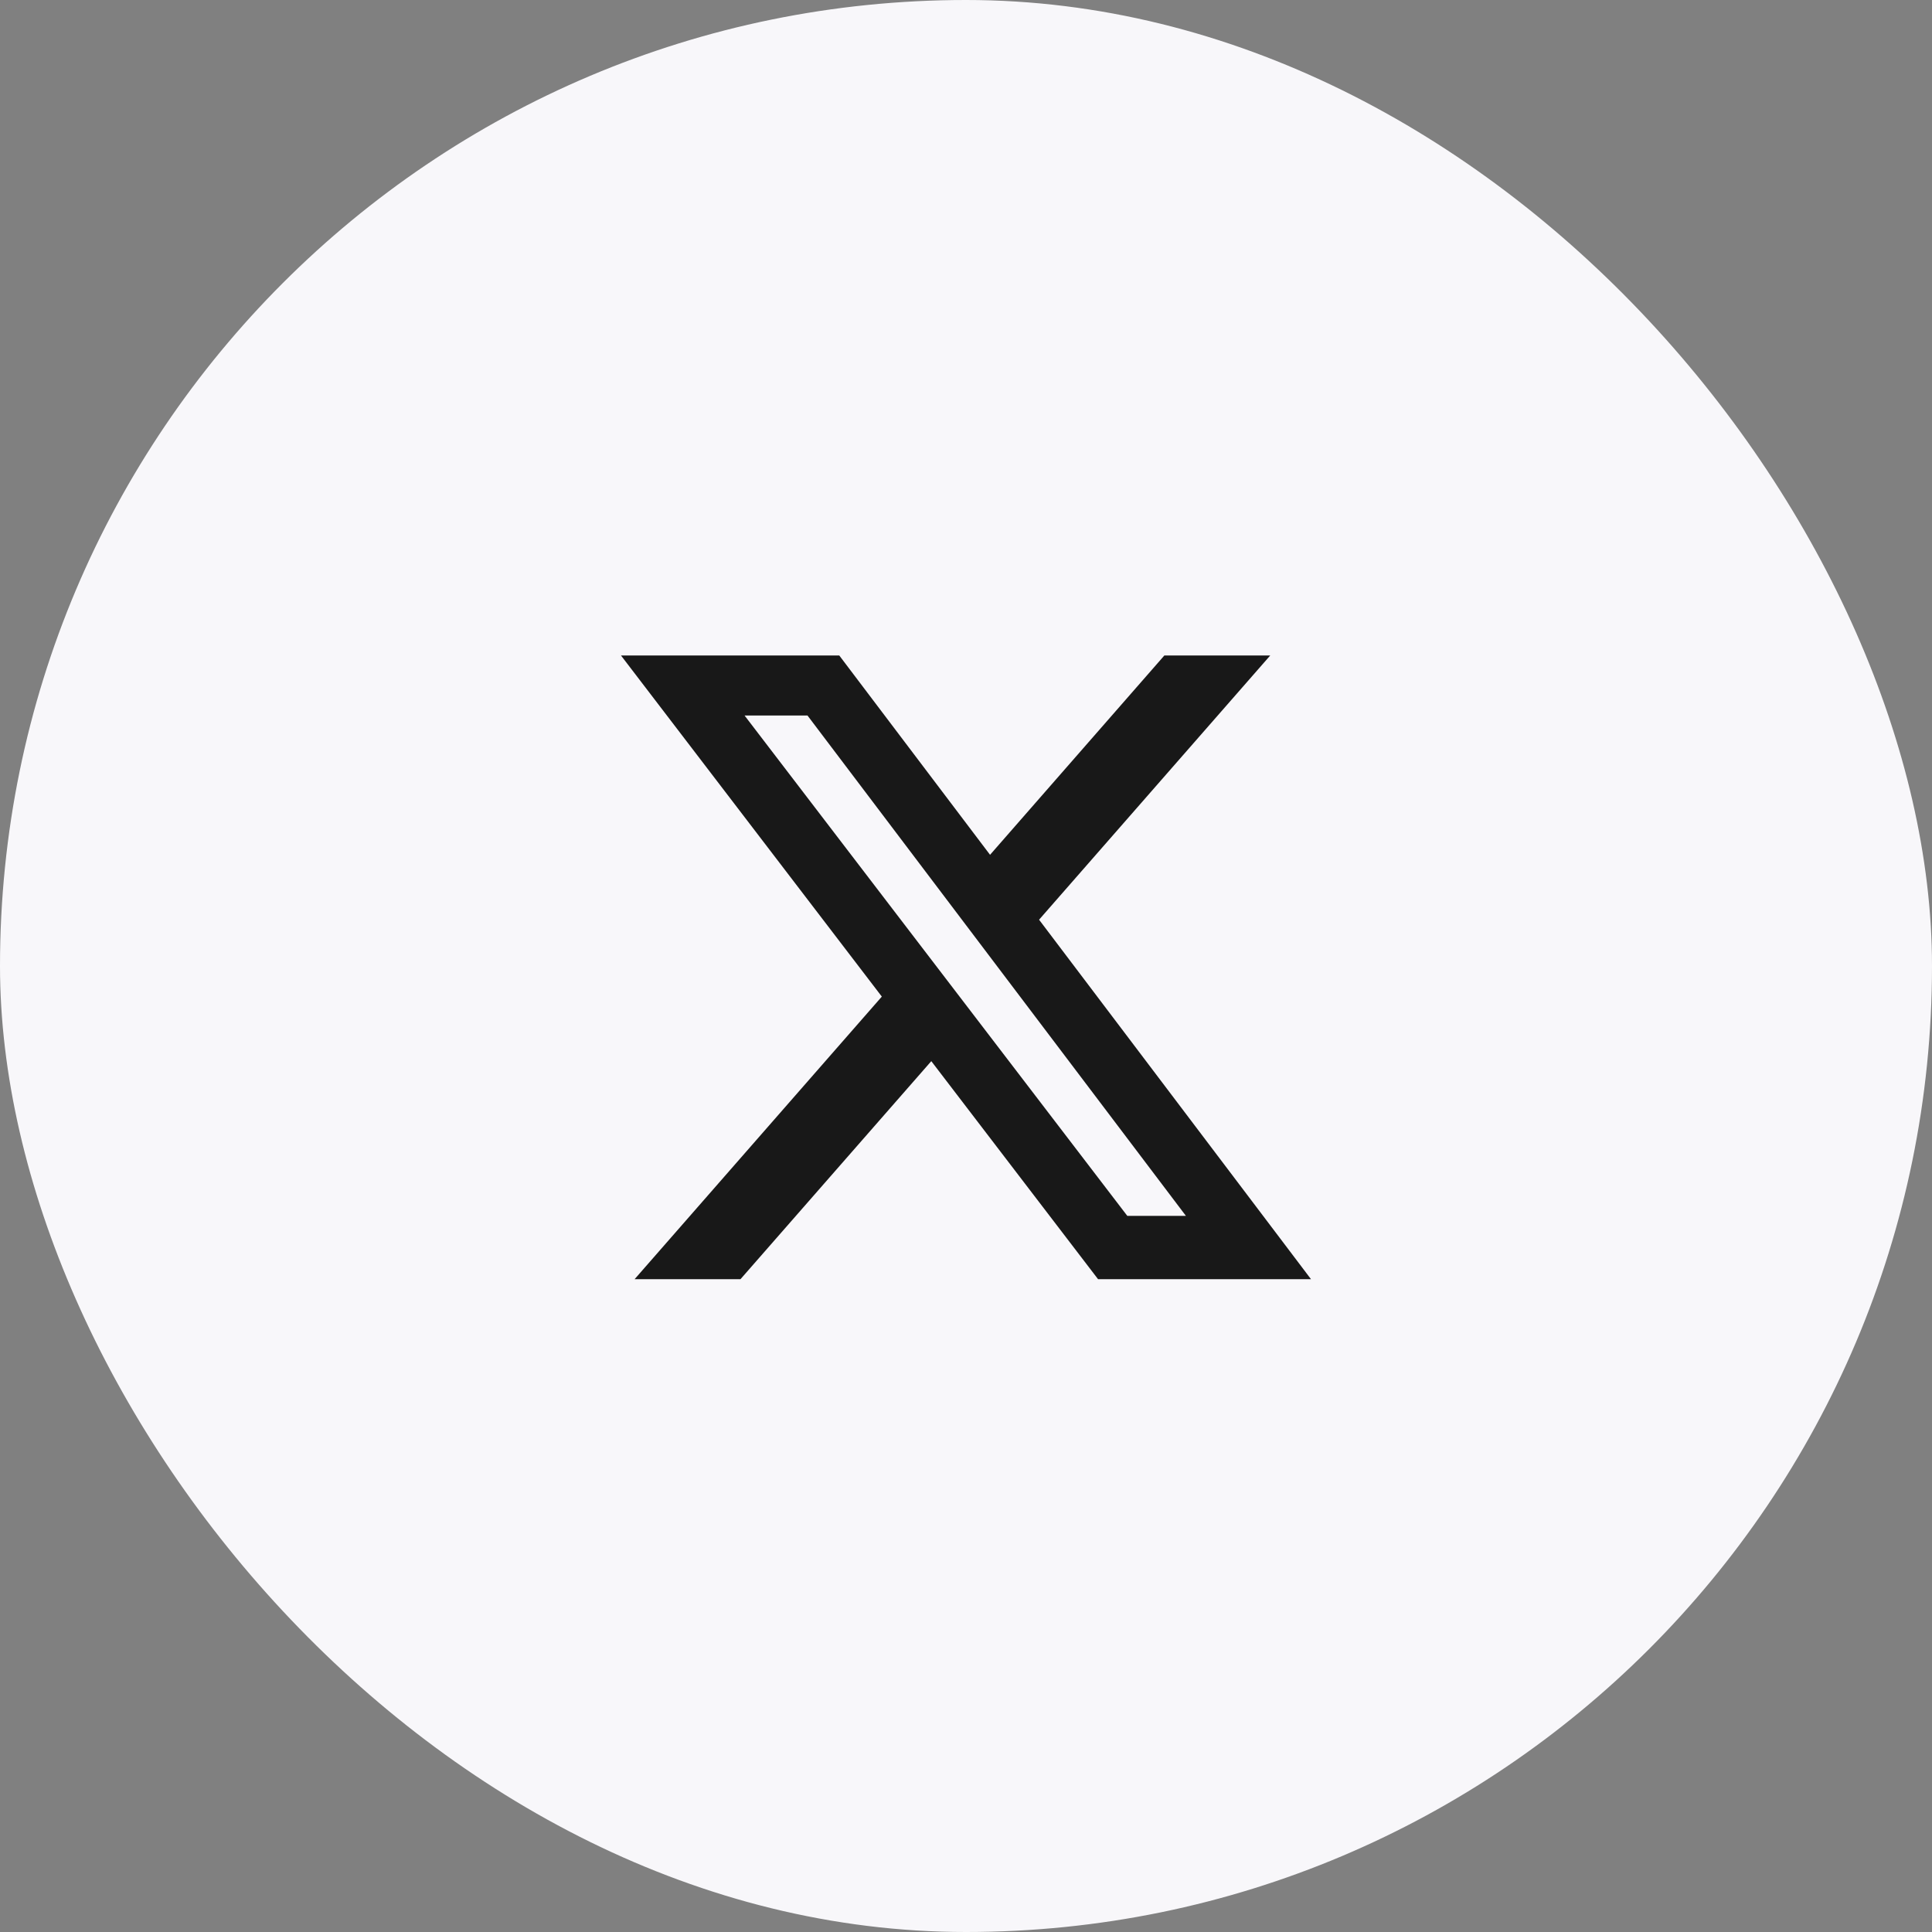
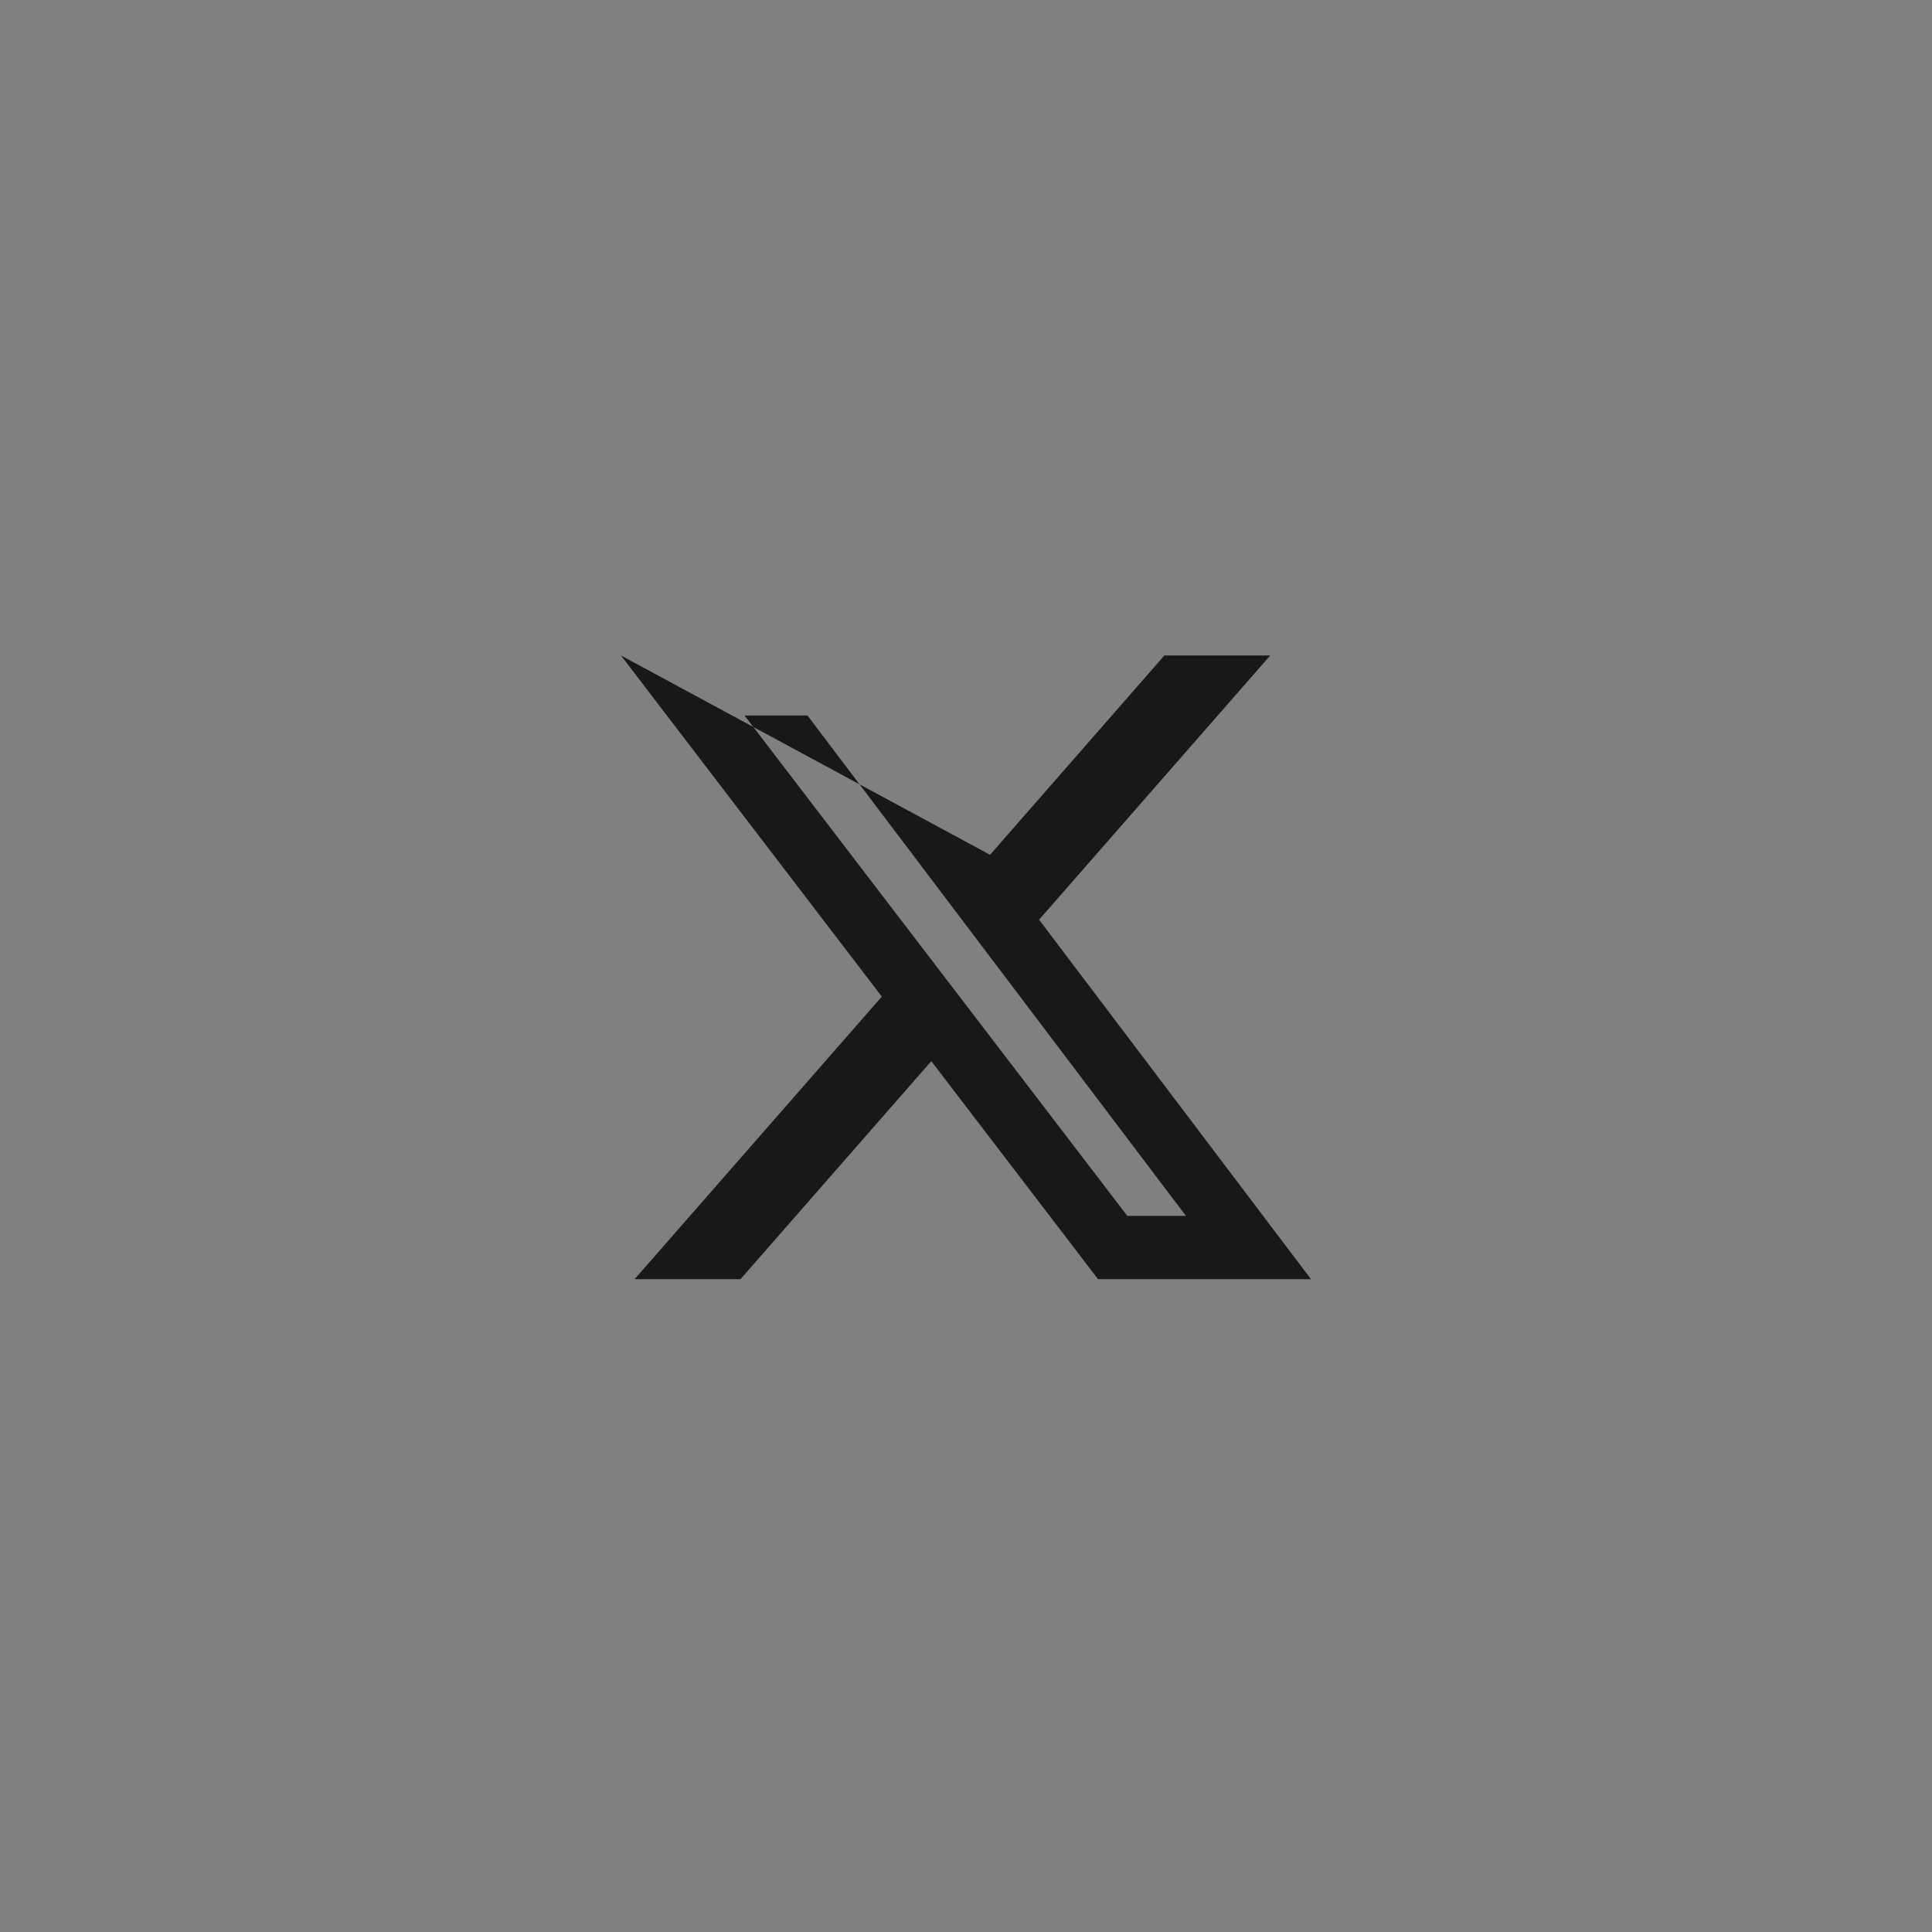
<svg xmlns="http://www.w3.org/2000/svg" width="56" height="56" viewBox="0 0 56 56" fill="none">
  <rect x="0" y="0" width="56" height="56" fill="#808080" stroke="none" />
-   <rect width="56" height="56" rx="28" fill="#F8F7FA" />
-   <path d="M33.751 19H36.818L30.118 26.658L38 37.078H31.828L26.994 30.758L21.463 37.078H18.394L25.56 28.887L18 19H24.327L28.697 24.777L33.749 19H33.751ZM32.675 35.242H34.374L23.405 20.739H21.581L32.675 35.242Z" fill="#181818" />
+   <path d="M33.751 19H36.818L30.118 26.658L38 37.078H31.828L26.994 30.758L21.463 37.078H18.394L25.56 28.887L18 19L28.697 24.777L33.749 19H33.751ZM32.675 35.242H34.374L23.405 20.739H21.581L32.675 35.242Z" fill="#181818" />
</svg>